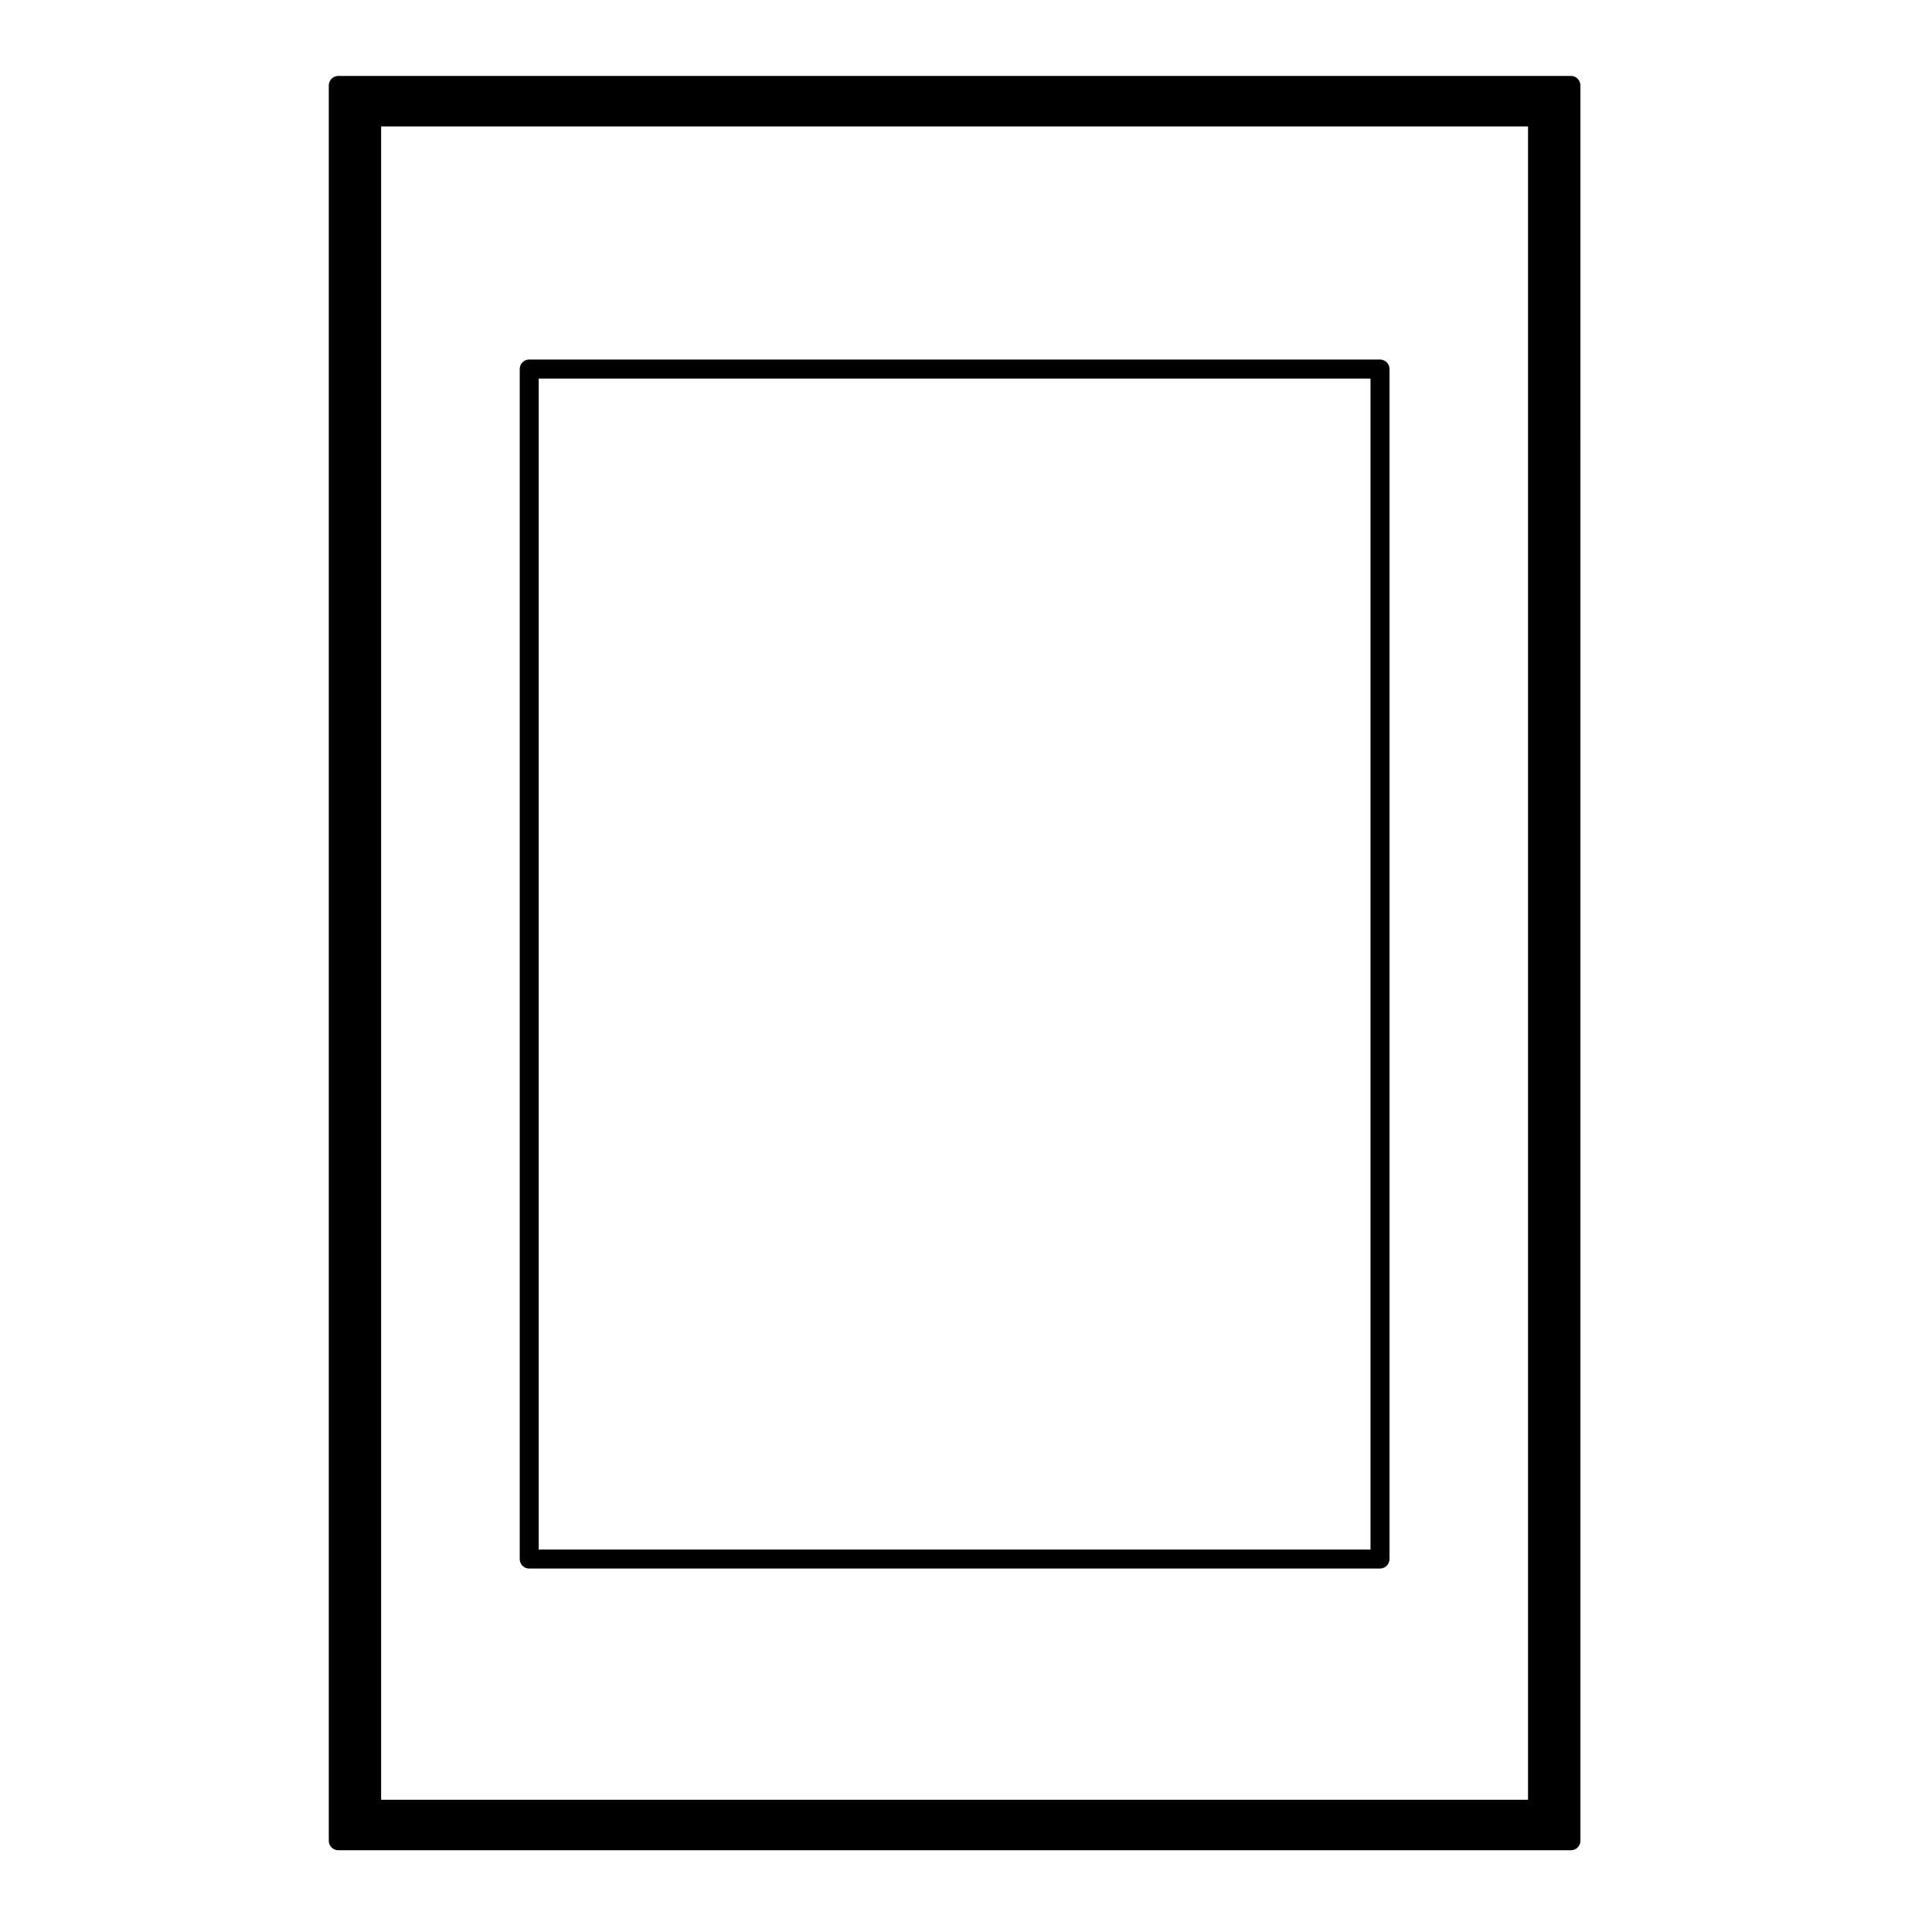
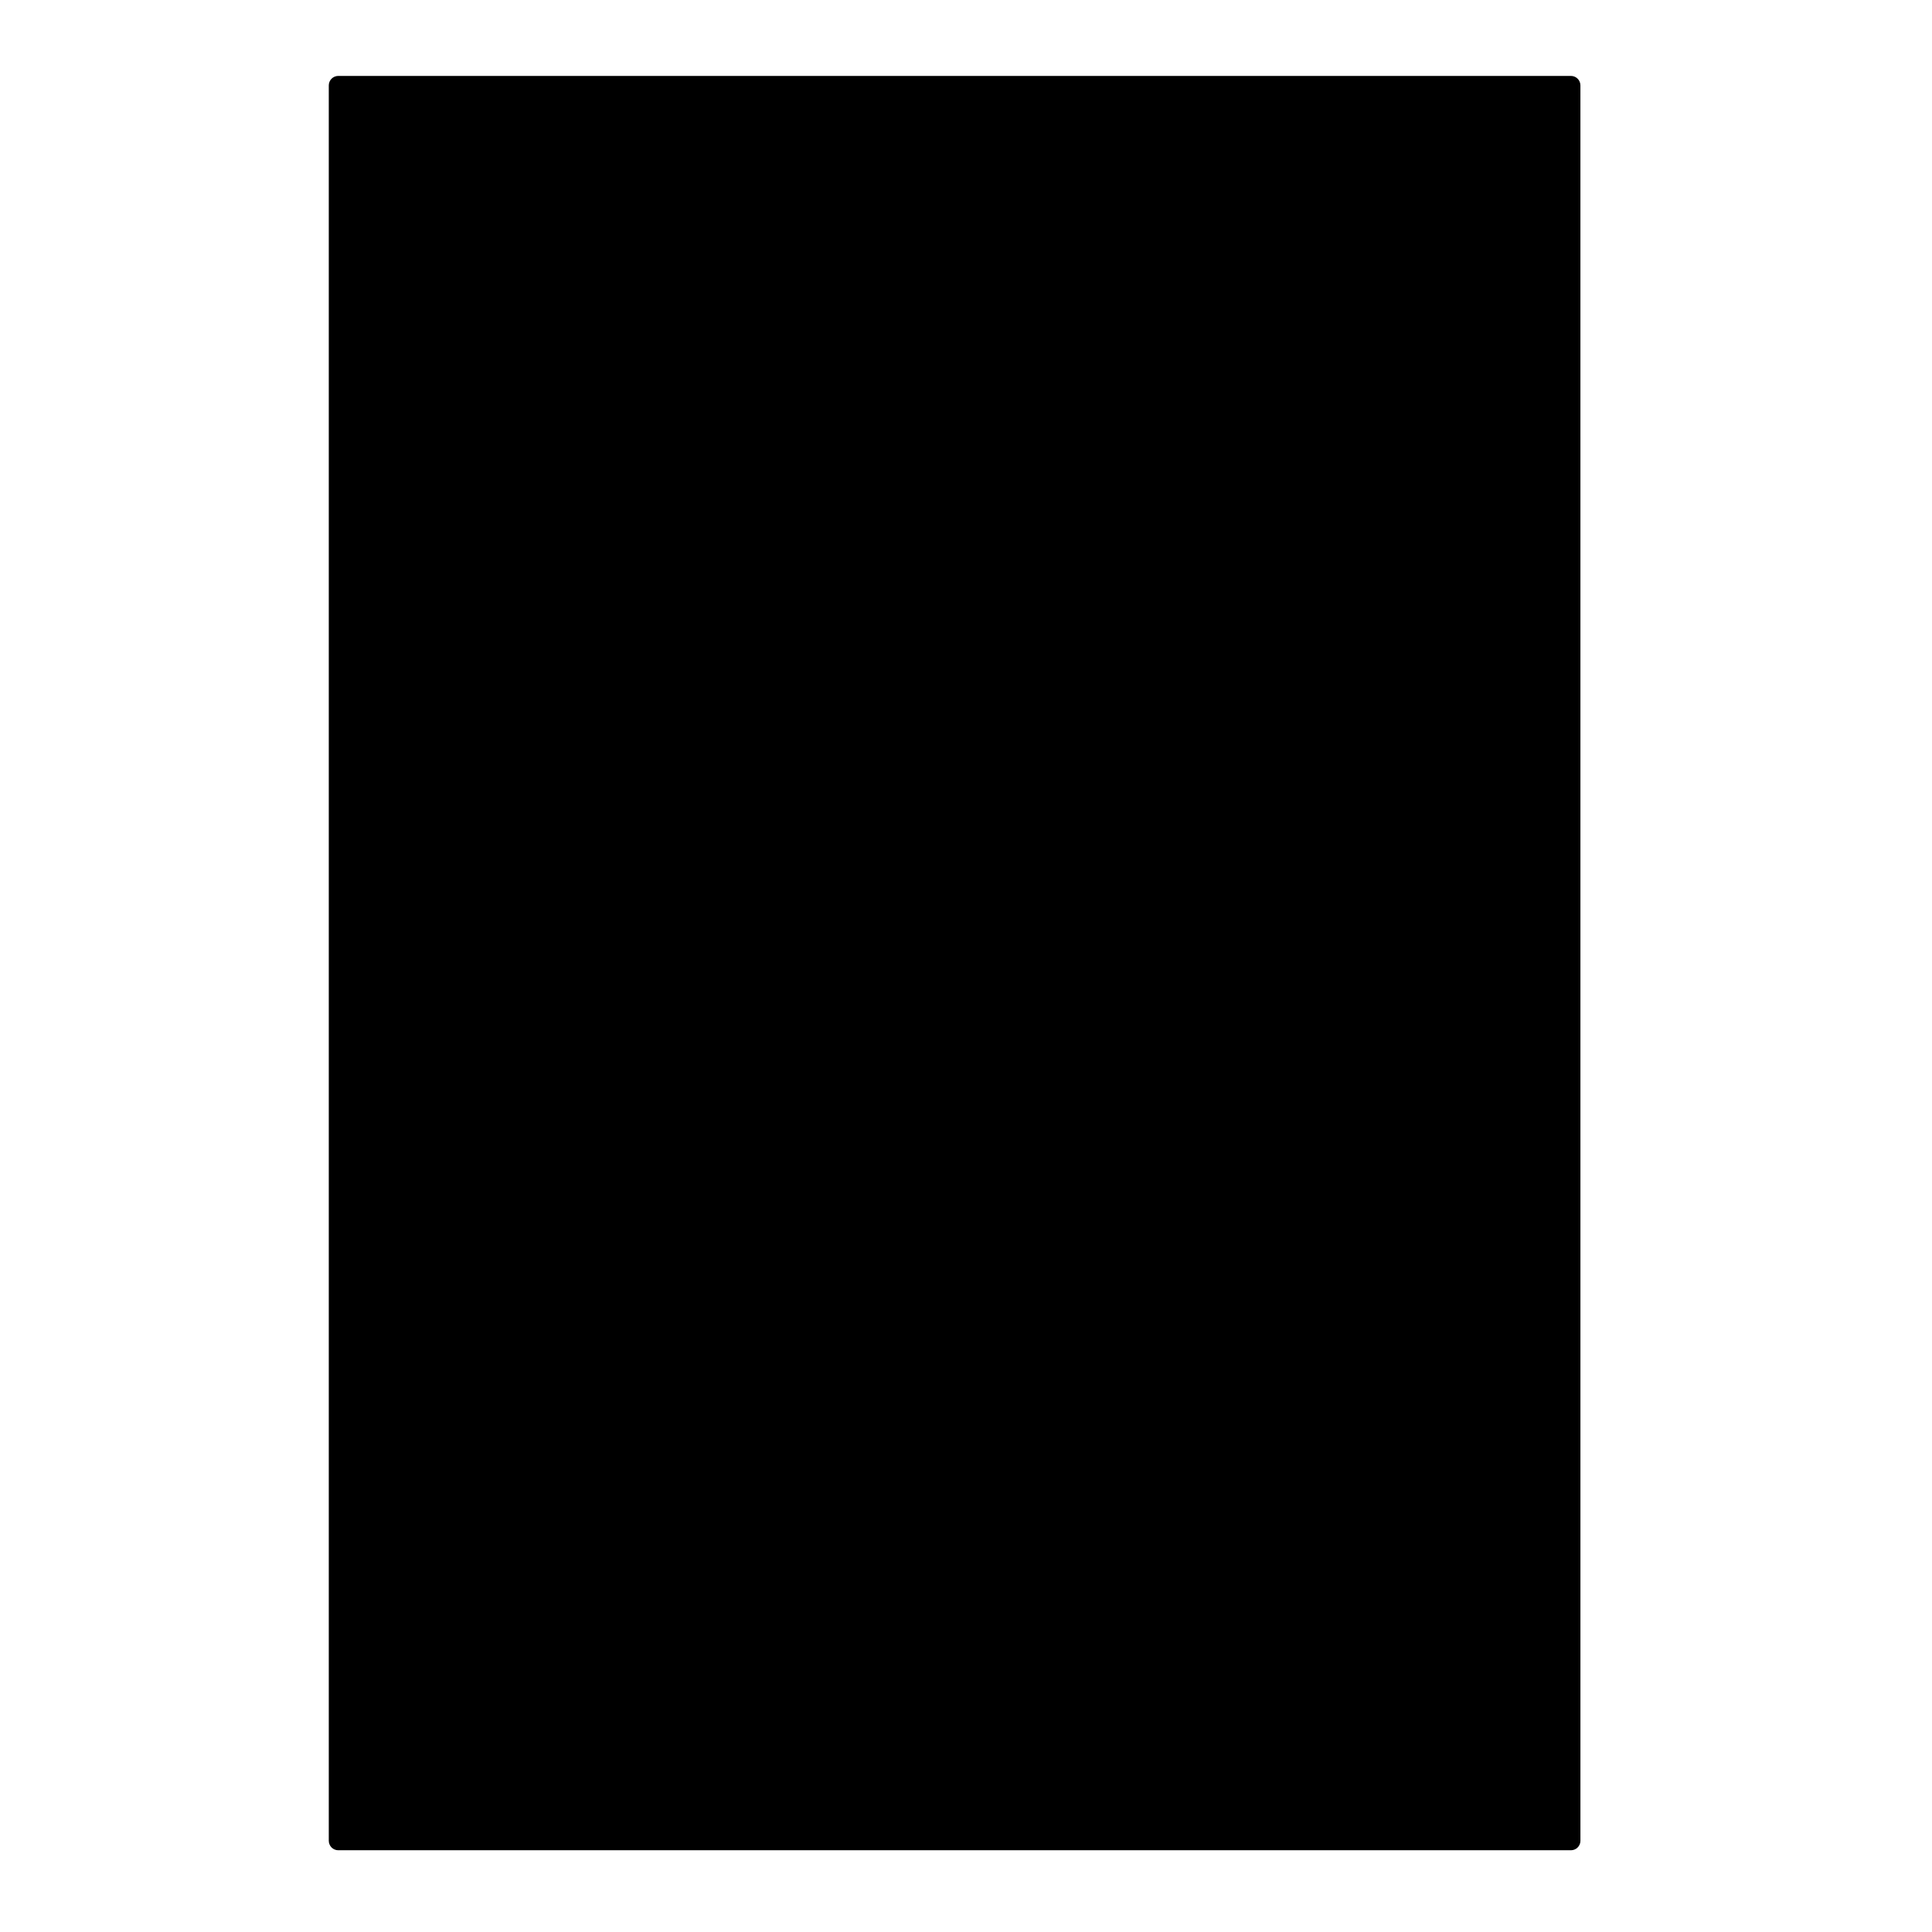
<svg xmlns="http://www.w3.org/2000/svg" fill="#000000" width="800px" height="800px" version="1.1" viewBox="144 144 512 512">
  <g>
-     <path d="m284.25 559.68h225.47c1.391 0 2.519-1.129 2.519-2.519v-315.36c0-1.391-1.129-2.519-2.519-2.519h-225.47c-1.391 0-2.519 1.129-2.519 2.519v315.37c0 1.387 1.129 2.512 2.519 2.512zm2.516-5.039v-310.32h220.43v310.33h-220.43z" />
-     <path d="m560.3 164.12h-326.65c-1.391 0-2.519 1.129-2.519 2.519v465.18c0 1.391 1.129 2.519 2.519 2.519h326.66c1.391 0 2.519-1.129 2.519-2.519l-0.004-465.18c0-1.395-1.121-2.519-2.519-2.519zm-11.355 13.387v443.45h-303.94v-443.45z" />
+     <path d="m560.3 164.12h-326.65c-1.391 0-2.519 1.129-2.519 2.519v465.18c0 1.391 1.129 2.519 2.519 2.519h326.66c1.391 0 2.519-1.129 2.519-2.519l-0.004-465.18c0-1.395-1.121-2.519-2.519-2.519zm-11.355 13.387v443.45v-443.45z" />
  </g>
</svg>